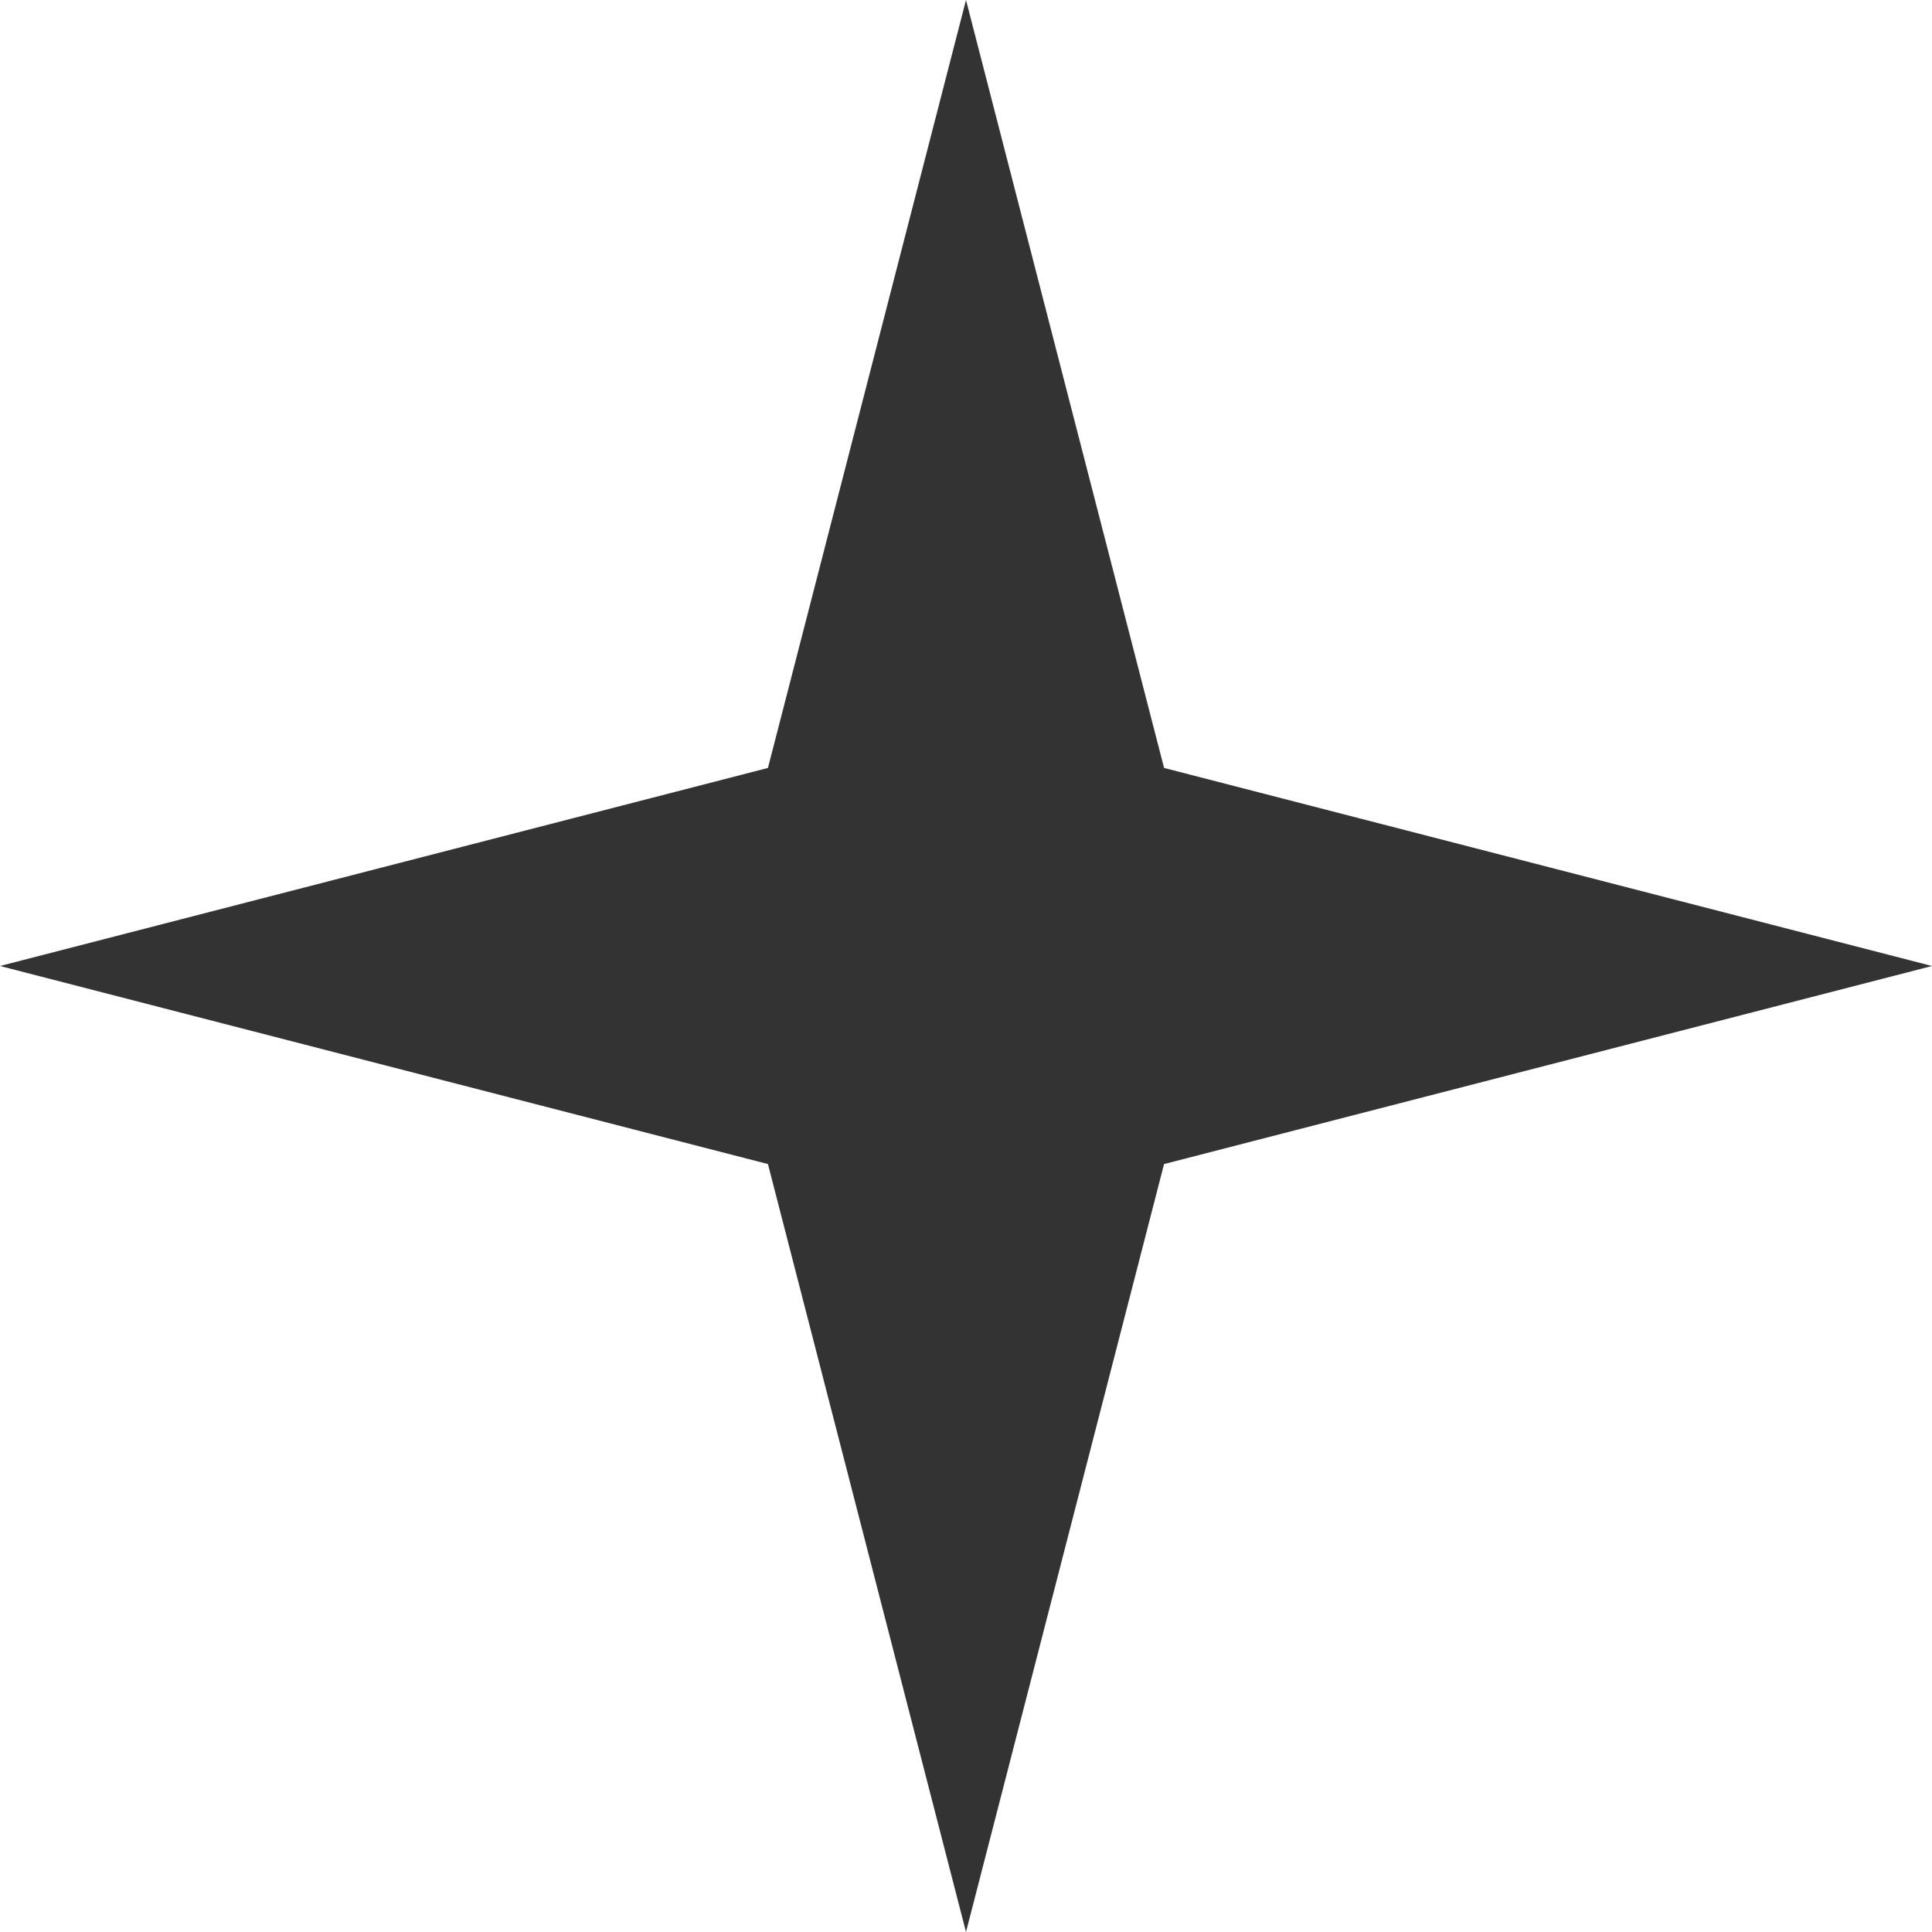
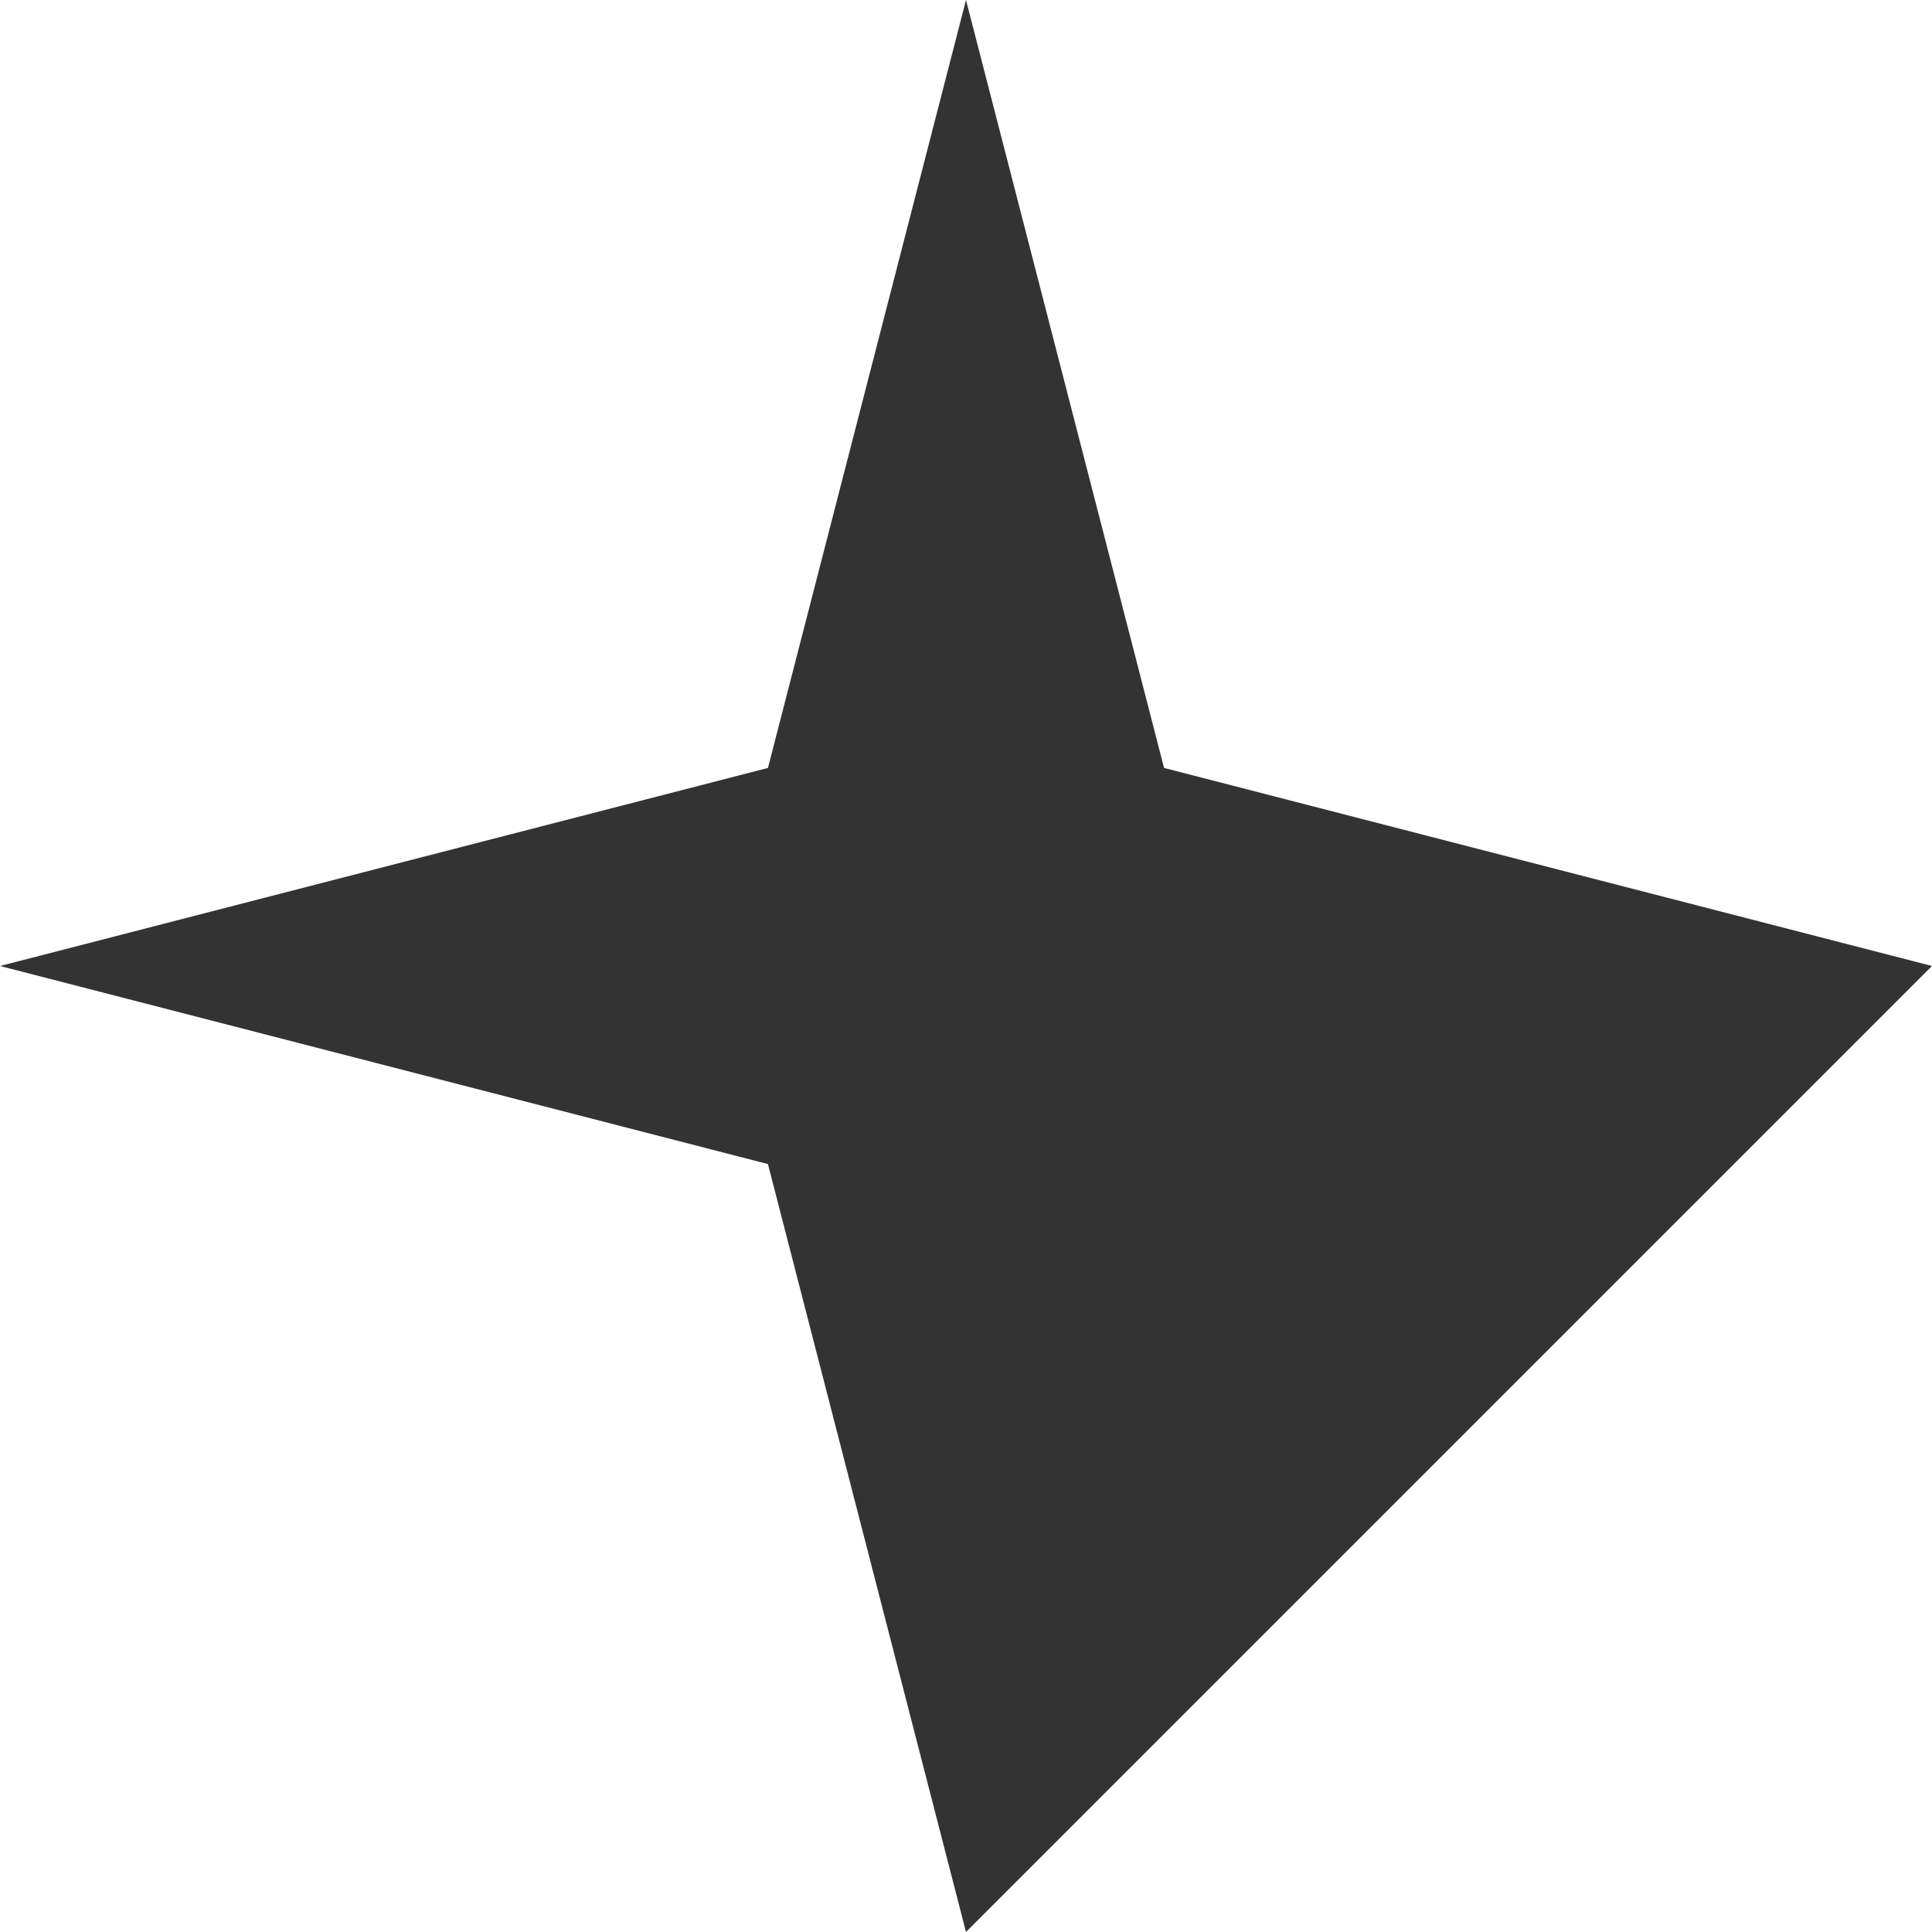
<svg xmlns="http://www.w3.org/2000/svg" width="31" height="31" viewBox="0 0 31 31" fill="none">
-   <path d="M15.5 0L18.678 12.322L31 15.5L18.678 18.678L15.5 31L12.322 18.678L0 15.5L12.322 12.322L15.5 0Z" fill="#333333" />
+   <path d="M15.5 0L18.678 12.322L31 15.5L15.5 31L12.322 18.678L0 15.5L12.322 12.322L15.5 0Z" fill="#333333" />
</svg>